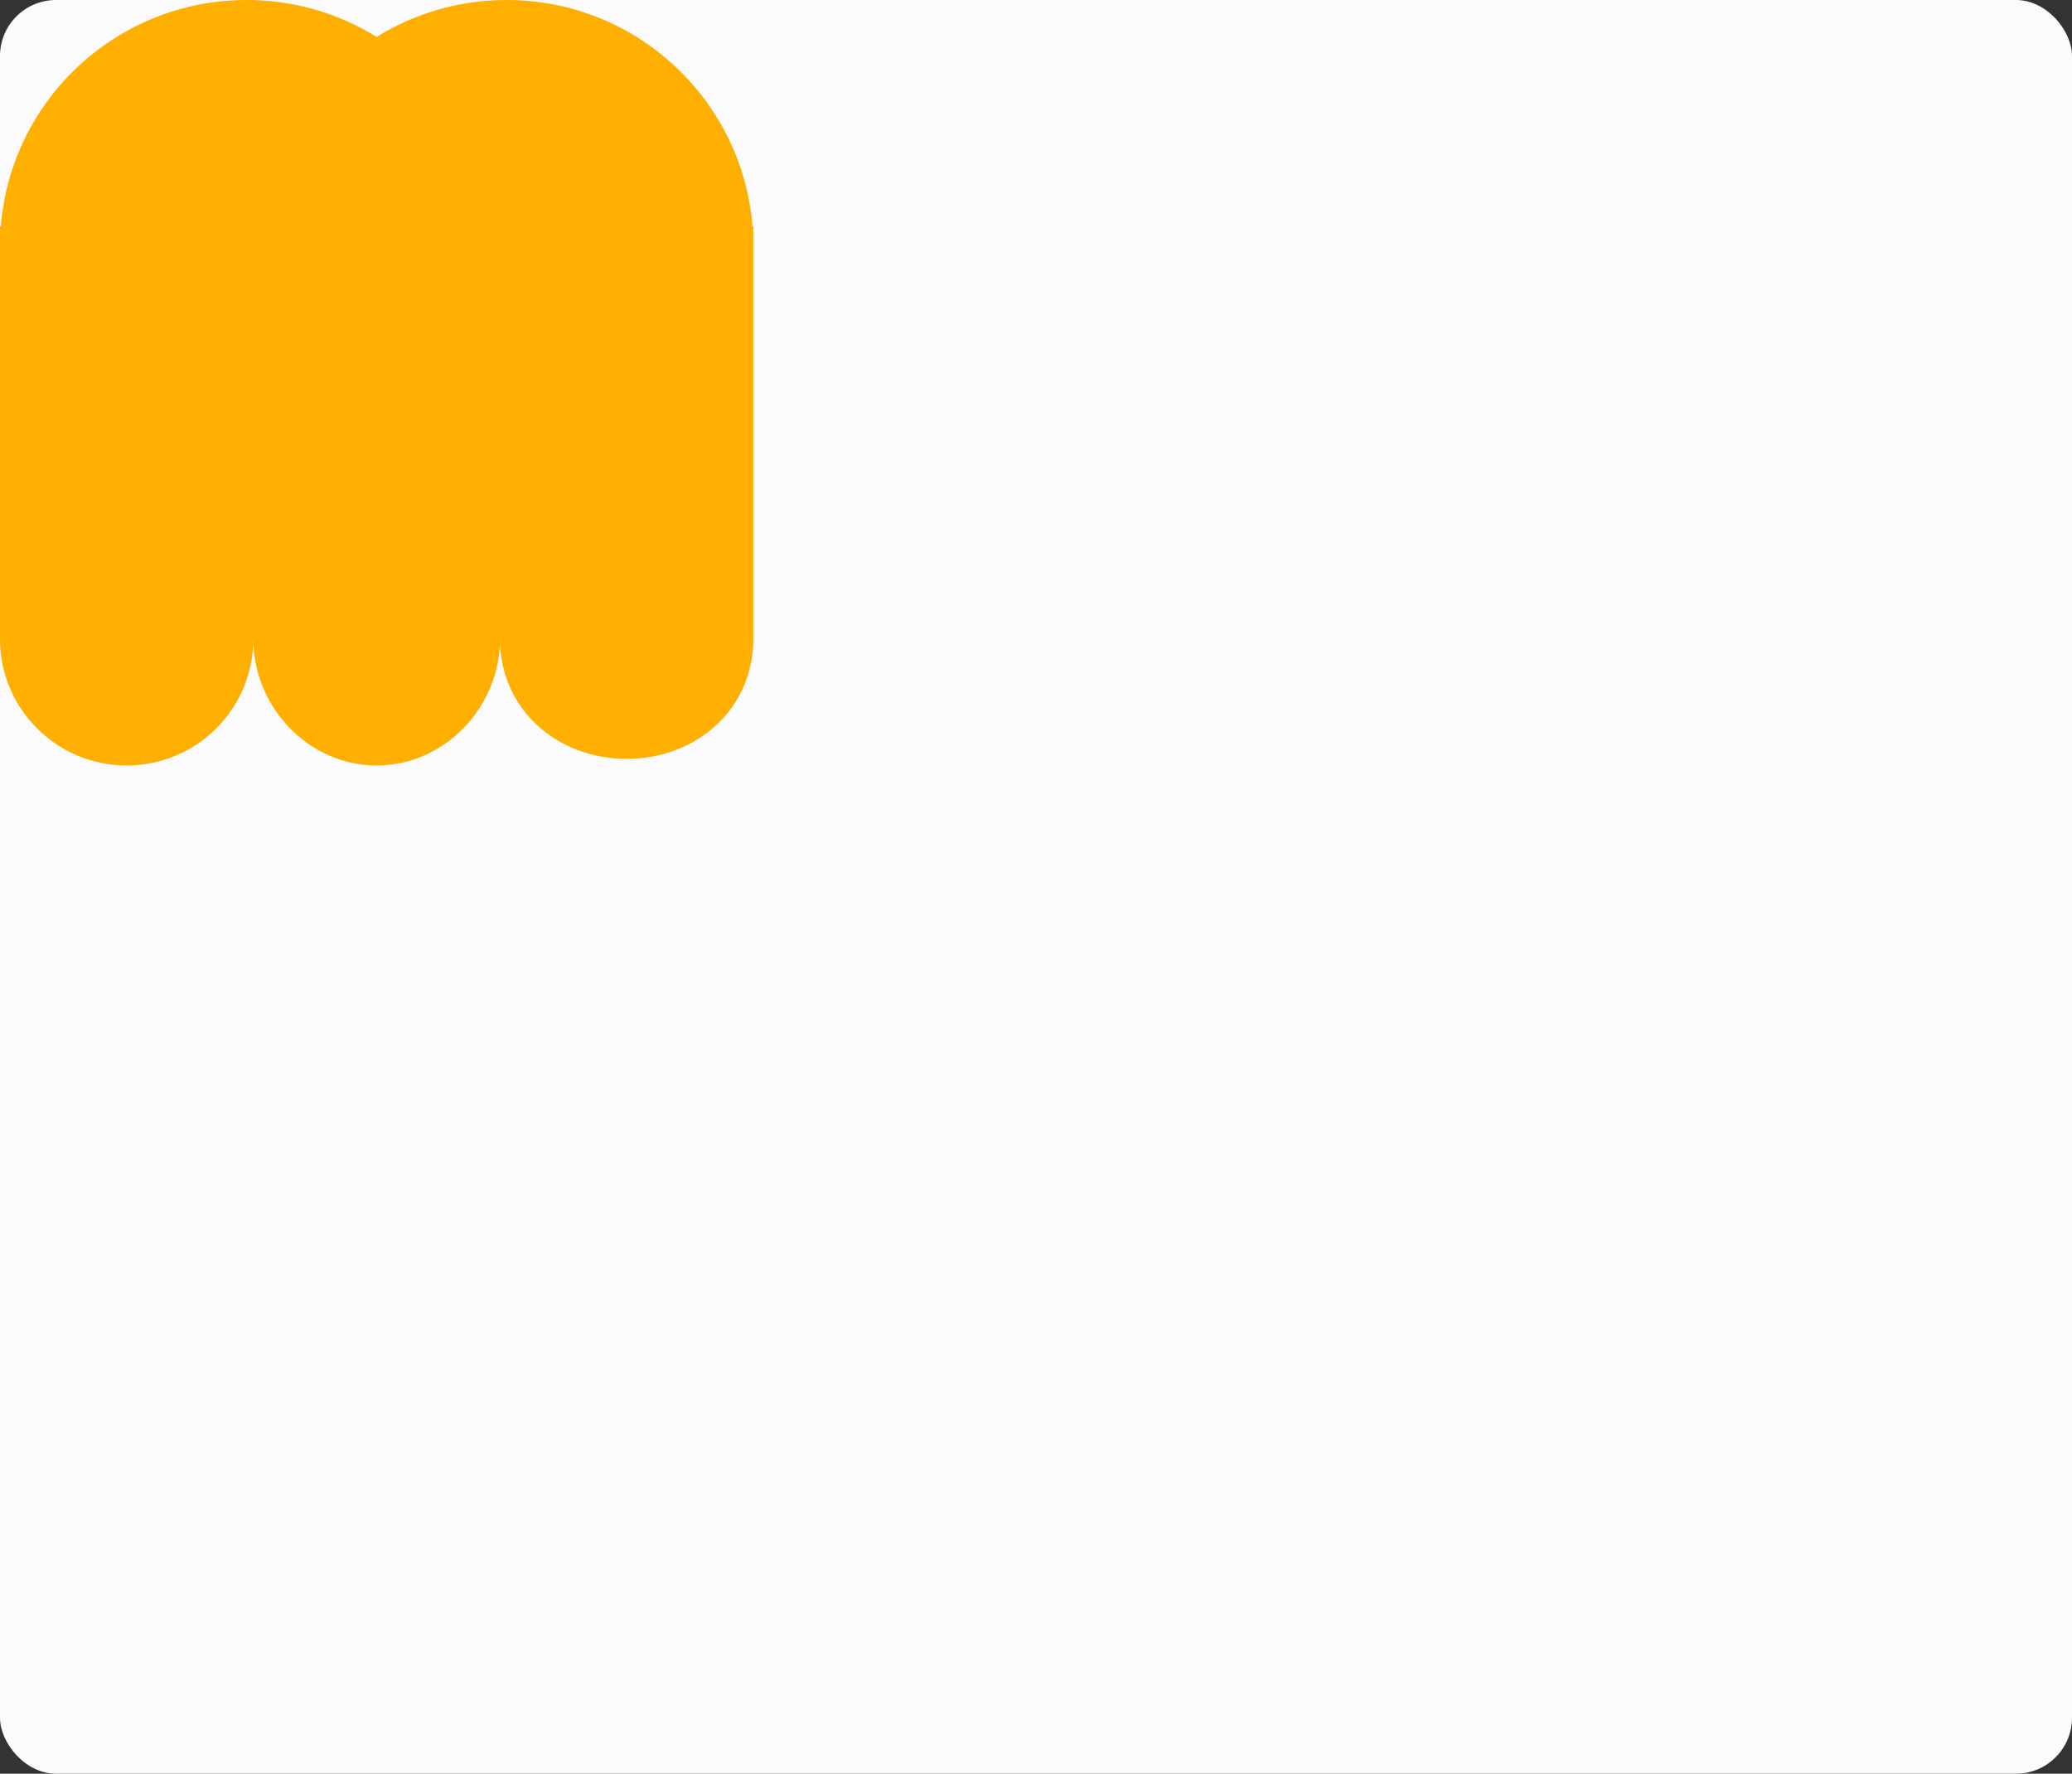
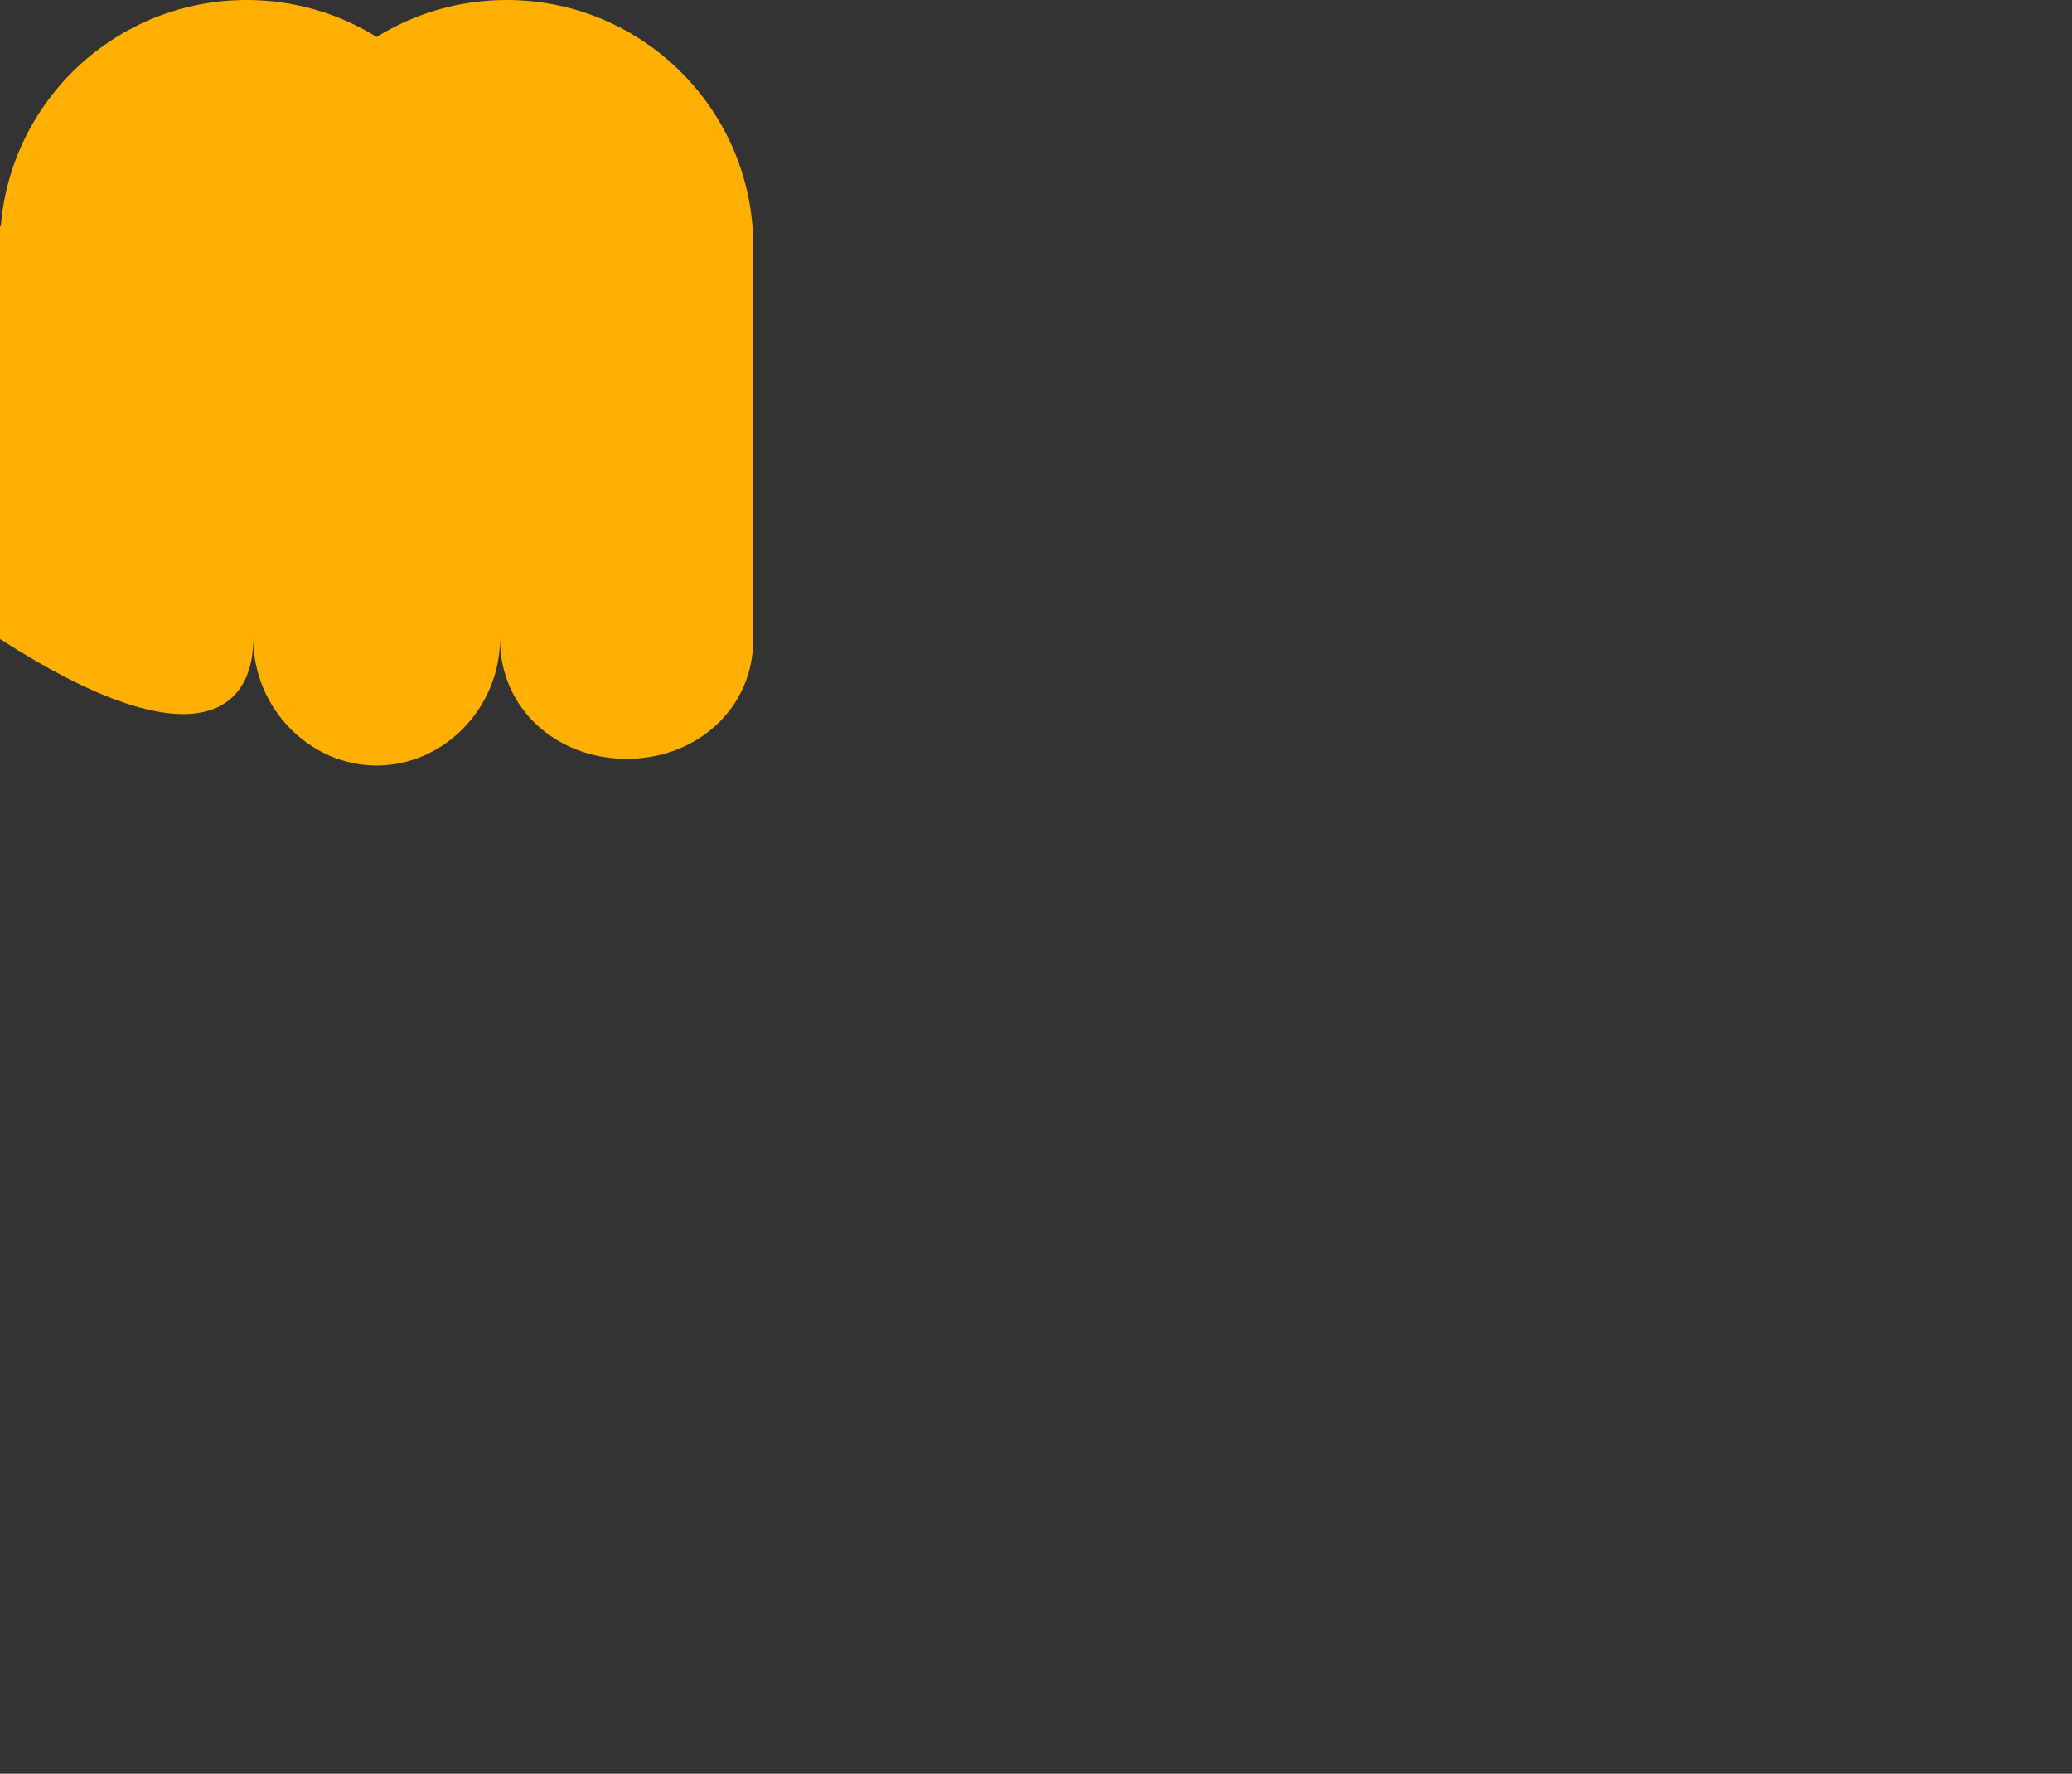
<svg xmlns="http://www.w3.org/2000/svg" width="555" height="475" viewBox="0 0 555 475" fill="none">
  <rect x="0" y="0" width="555" height="475" fill="#333333" stroke="none" />
-   <rect width="555" height="475" rx="15" fill="#FBFBFD" />
-   <path d="M67.857 171.13C67.857 189.343 82.647 205 100.892 205C119.136 205 133.927 189.343 133.927 171.13C133.927 189.836 149.115 203.218 167.853 203.218C186.59 203.218 201.78 189.836 201.78 171.13V60.611H201.565C198.84 26.684 170.396 0 135.709 0C122.931 0 111 3.621 100.889 9.892C90.779 3.621 78.848 0 66.069 0C31.383 0 2.939 26.684 0.214 60.611H0V171.13C0.003 189.833 15.192 204.994 33.928 204.994C52.663 204.994 67.854 189.833 67.857 171.13Z" style="fill: #FFAF00;scale: 1.47;cx: 180px; translate: 131px 85px;" />
+   <path d="M67.857 171.13C67.857 189.343 82.647 205 100.892 205C119.136 205 133.927 189.343 133.927 171.13C133.927 189.836 149.115 203.218 167.853 203.218C186.59 203.218 201.78 189.836 201.78 171.13V60.611H201.565C198.84 26.684 170.396 0 135.709 0C122.931 0 111 3.621 100.889 9.892C90.779 3.621 78.848 0 66.069 0C31.383 0 2.939 26.684 0.214 60.611H0V171.13C52.663 204.994 67.854 189.833 67.857 171.13Z" style="fill: #FFAF00;scale: 1.47;cx: 180px; translate: 131px 85px;" />
</svg>